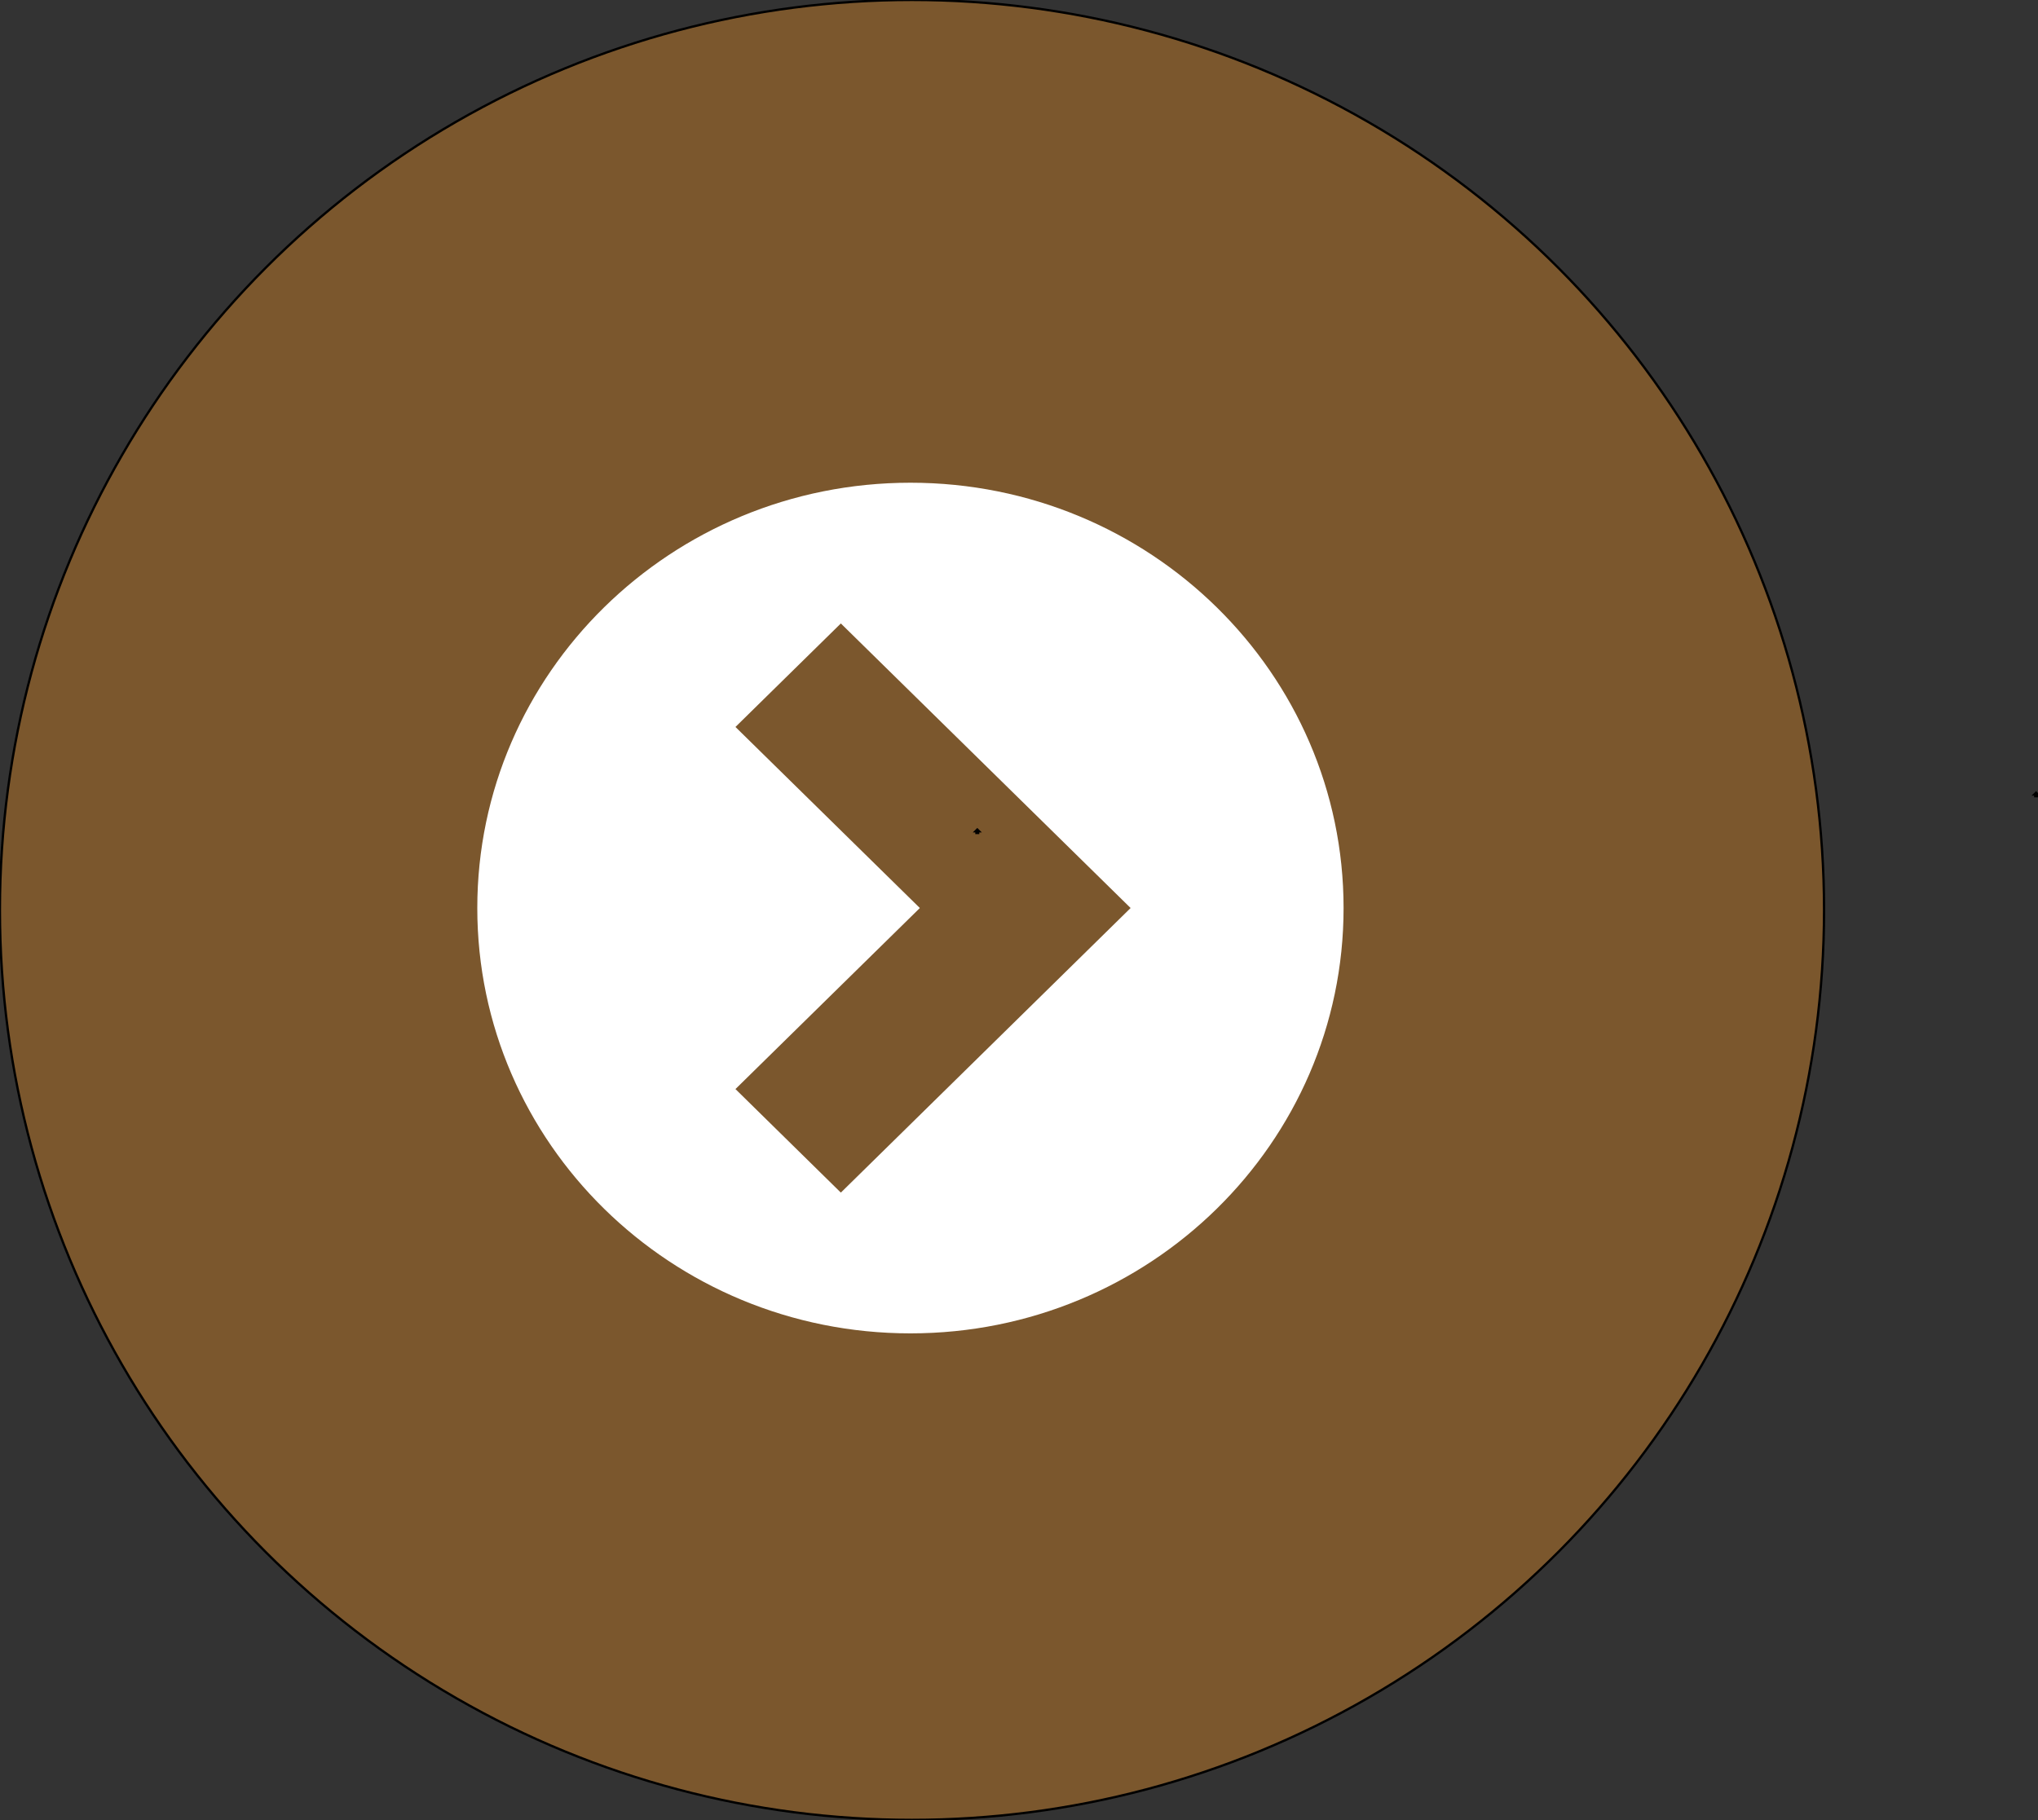
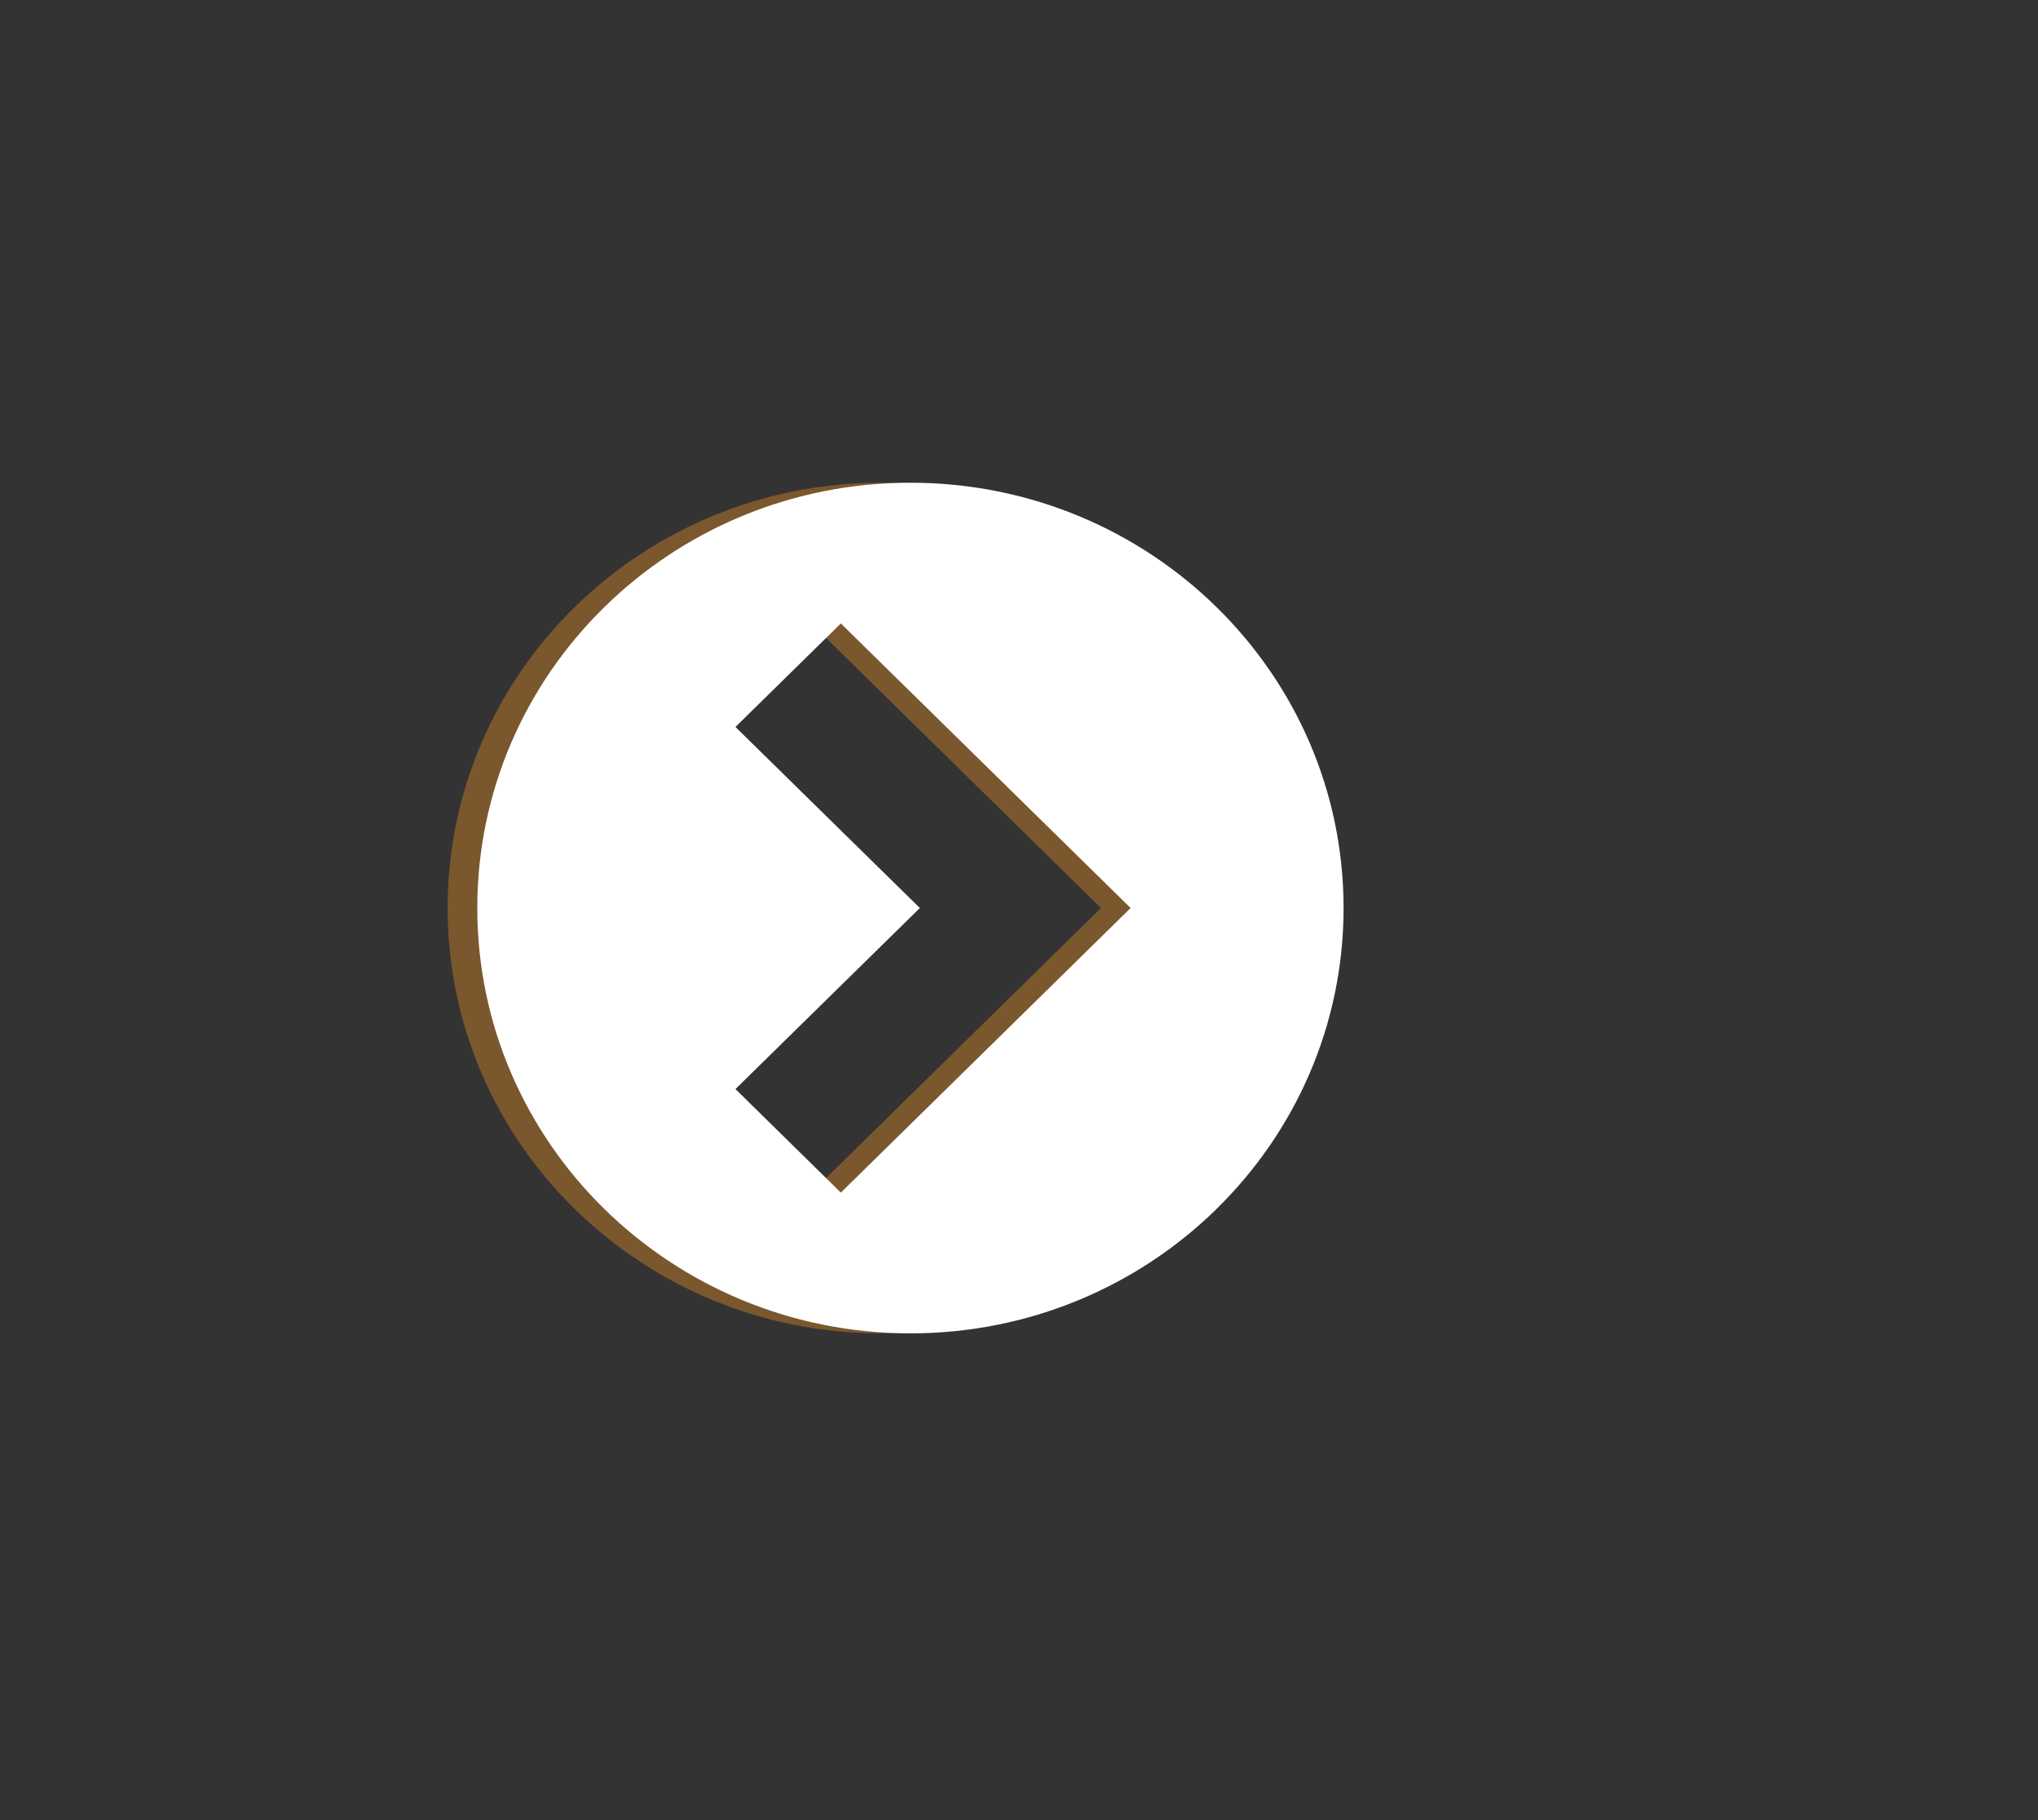
<svg xmlns="http://www.w3.org/2000/svg" fill="#000000" height="786.9" preserveAspectRatio="xMidYMid meet" version="1" viewBox="5.7 2.2 881.0 786.9" width="881" zoomAndPan="magnify">
  <rect x="5.7" y="2.2" width="881.0" height="786.9" fill="#333333" stroke="none" />
  <g>
    <g id="change1_1">
-       <ellipse cx="399.937" cy="395.618" fill="#7b572d" rx="394.277" ry="393.442" stroke="null" />
-     </g>
+       </g>
    <g id="change2_1">
-       <path d="m405.539,311.858l0.743,-0.74l0.743,0.74l-0.371,0l0,0.744l-0.743,0l0,-0.744l-0.371,0l-0,0z" fill="#a0d58a" stroke="null" />
-     </g>
+       </g>
    <g id="change3_1">
-       <path d="m471.209,367.578l10,-0.74l10,0.74l-5,0l0,0.744l-10,0l0,-0.744l-5,0z" fill="#ffffff" stroke="null" />
-     </g>
+       </g>
    <g id="change3_2">
-       <path d="m427.429,361.608l0.743,-0.74l0.743,0.74l-0.371,0l0,0.744l-0.743,0l0,-0.744l-0.371,0l-0,0z" fill="#ffffff" stroke="null" />
-     </g>
+       </g>
    <g id="change3_3">
-       <path d="m885.129,345.688l0.743,-0.74l0.743,0.74l-0.371,0l0,0.744l-0.743,0l0,-0.744l-0.371,0l-0,0z" fill="#ffffff" stroke="null" />
-     </g>
+       </g>
    <g id="change4_1">
      <path d="m386.447,578.706c103.416,0 187.242,-82.334 187.242,-183.897c0,-101.563 -83.826,-183.897 -187.242,-183.897c-103.411,0 -187.242,82.334 -187.242,183.897c0,101.563 83.831,183.897 187.242,183.897zm30.082,-306.934l45.557,44.768l-79.708,78.279l79.708,78.284l-45.557,44.753l-125.26,-123.037l125.26,-123.047l0,-0z" fill="#7b572d" transform="rotate(-180 386.447 394.809)" />
    </g>
    <g id="change3_4">
      <path d="m399.269,578.706c103.416,0 187.242,-82.334 187.242,-183.897c0,-101.563 -83.826,-183.897 -187.242,-183.897c-103.411,0 -187.242,82.334 -187.242,183.897c0,101.563 83.831,183.897 187.242,183.897zm30.082,-306.934l45.557,44.768l-79.708,78.279l79.708,78.284l-45.557,44.753l-125.26,-123.037l125.26,-123.047l0,-0z" fill="#ffffff" transform="rotate(180 399.269 394.809)" />
    </g>
  </g>
</svg>